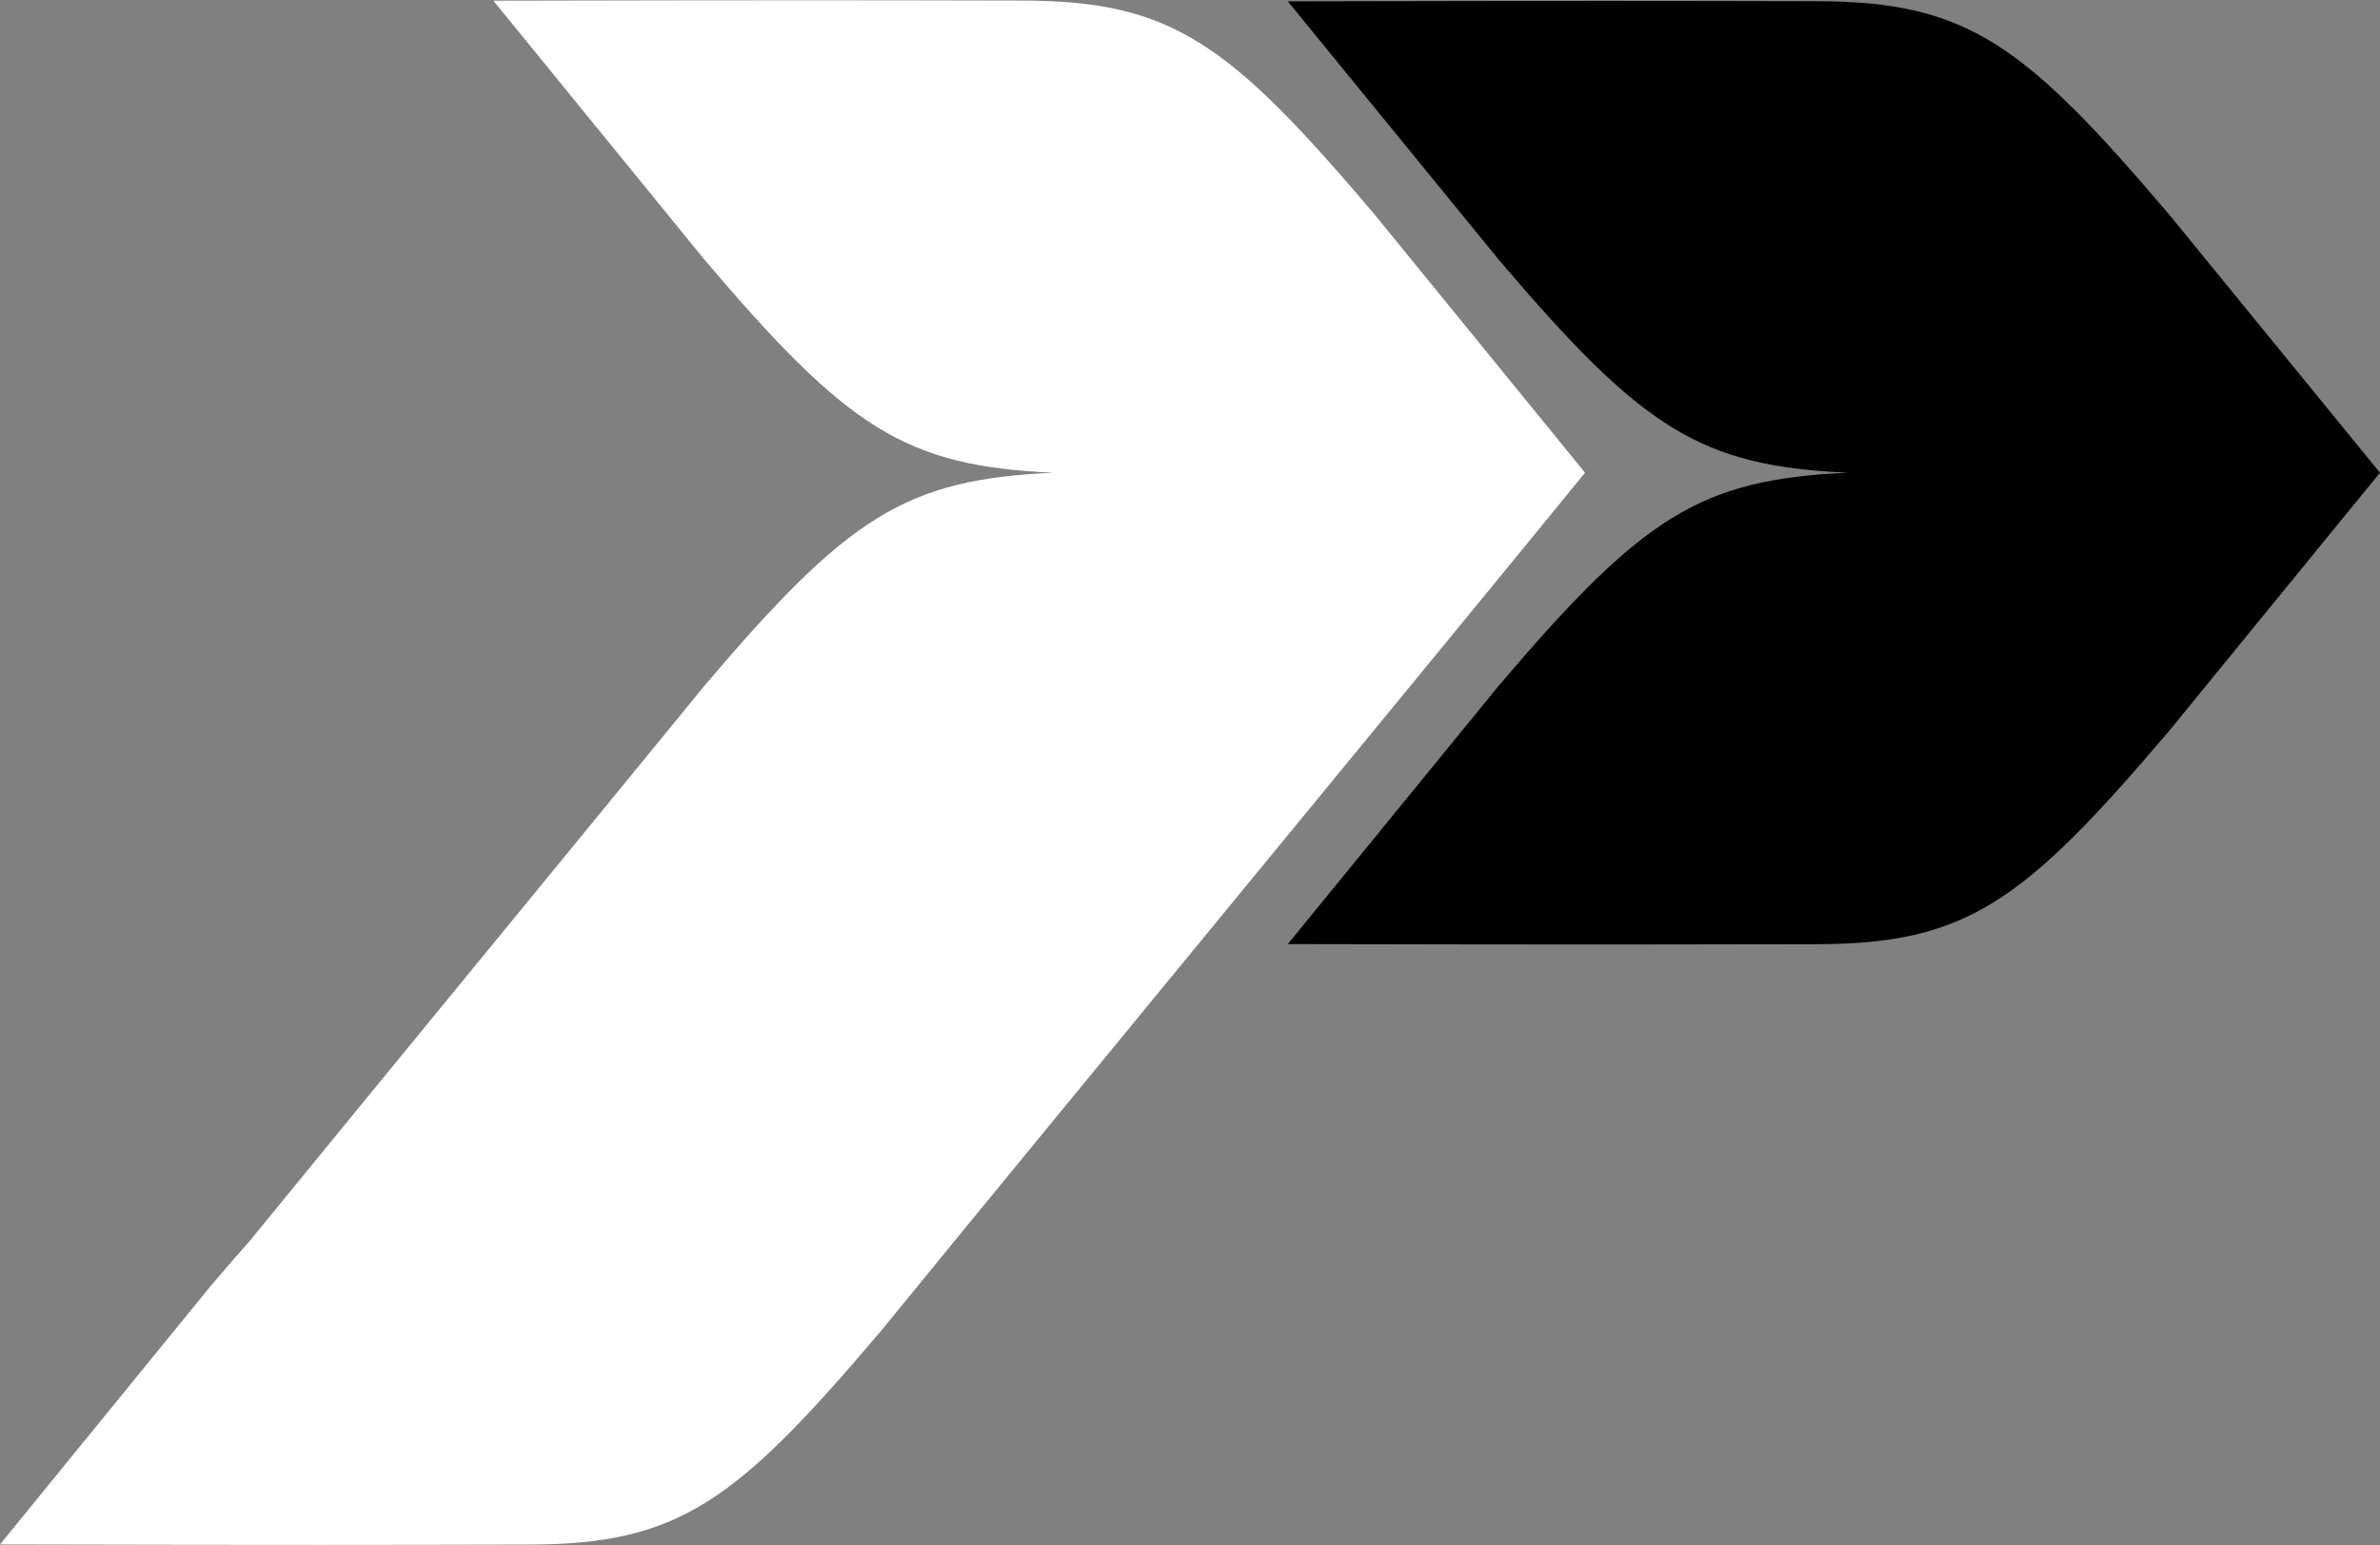
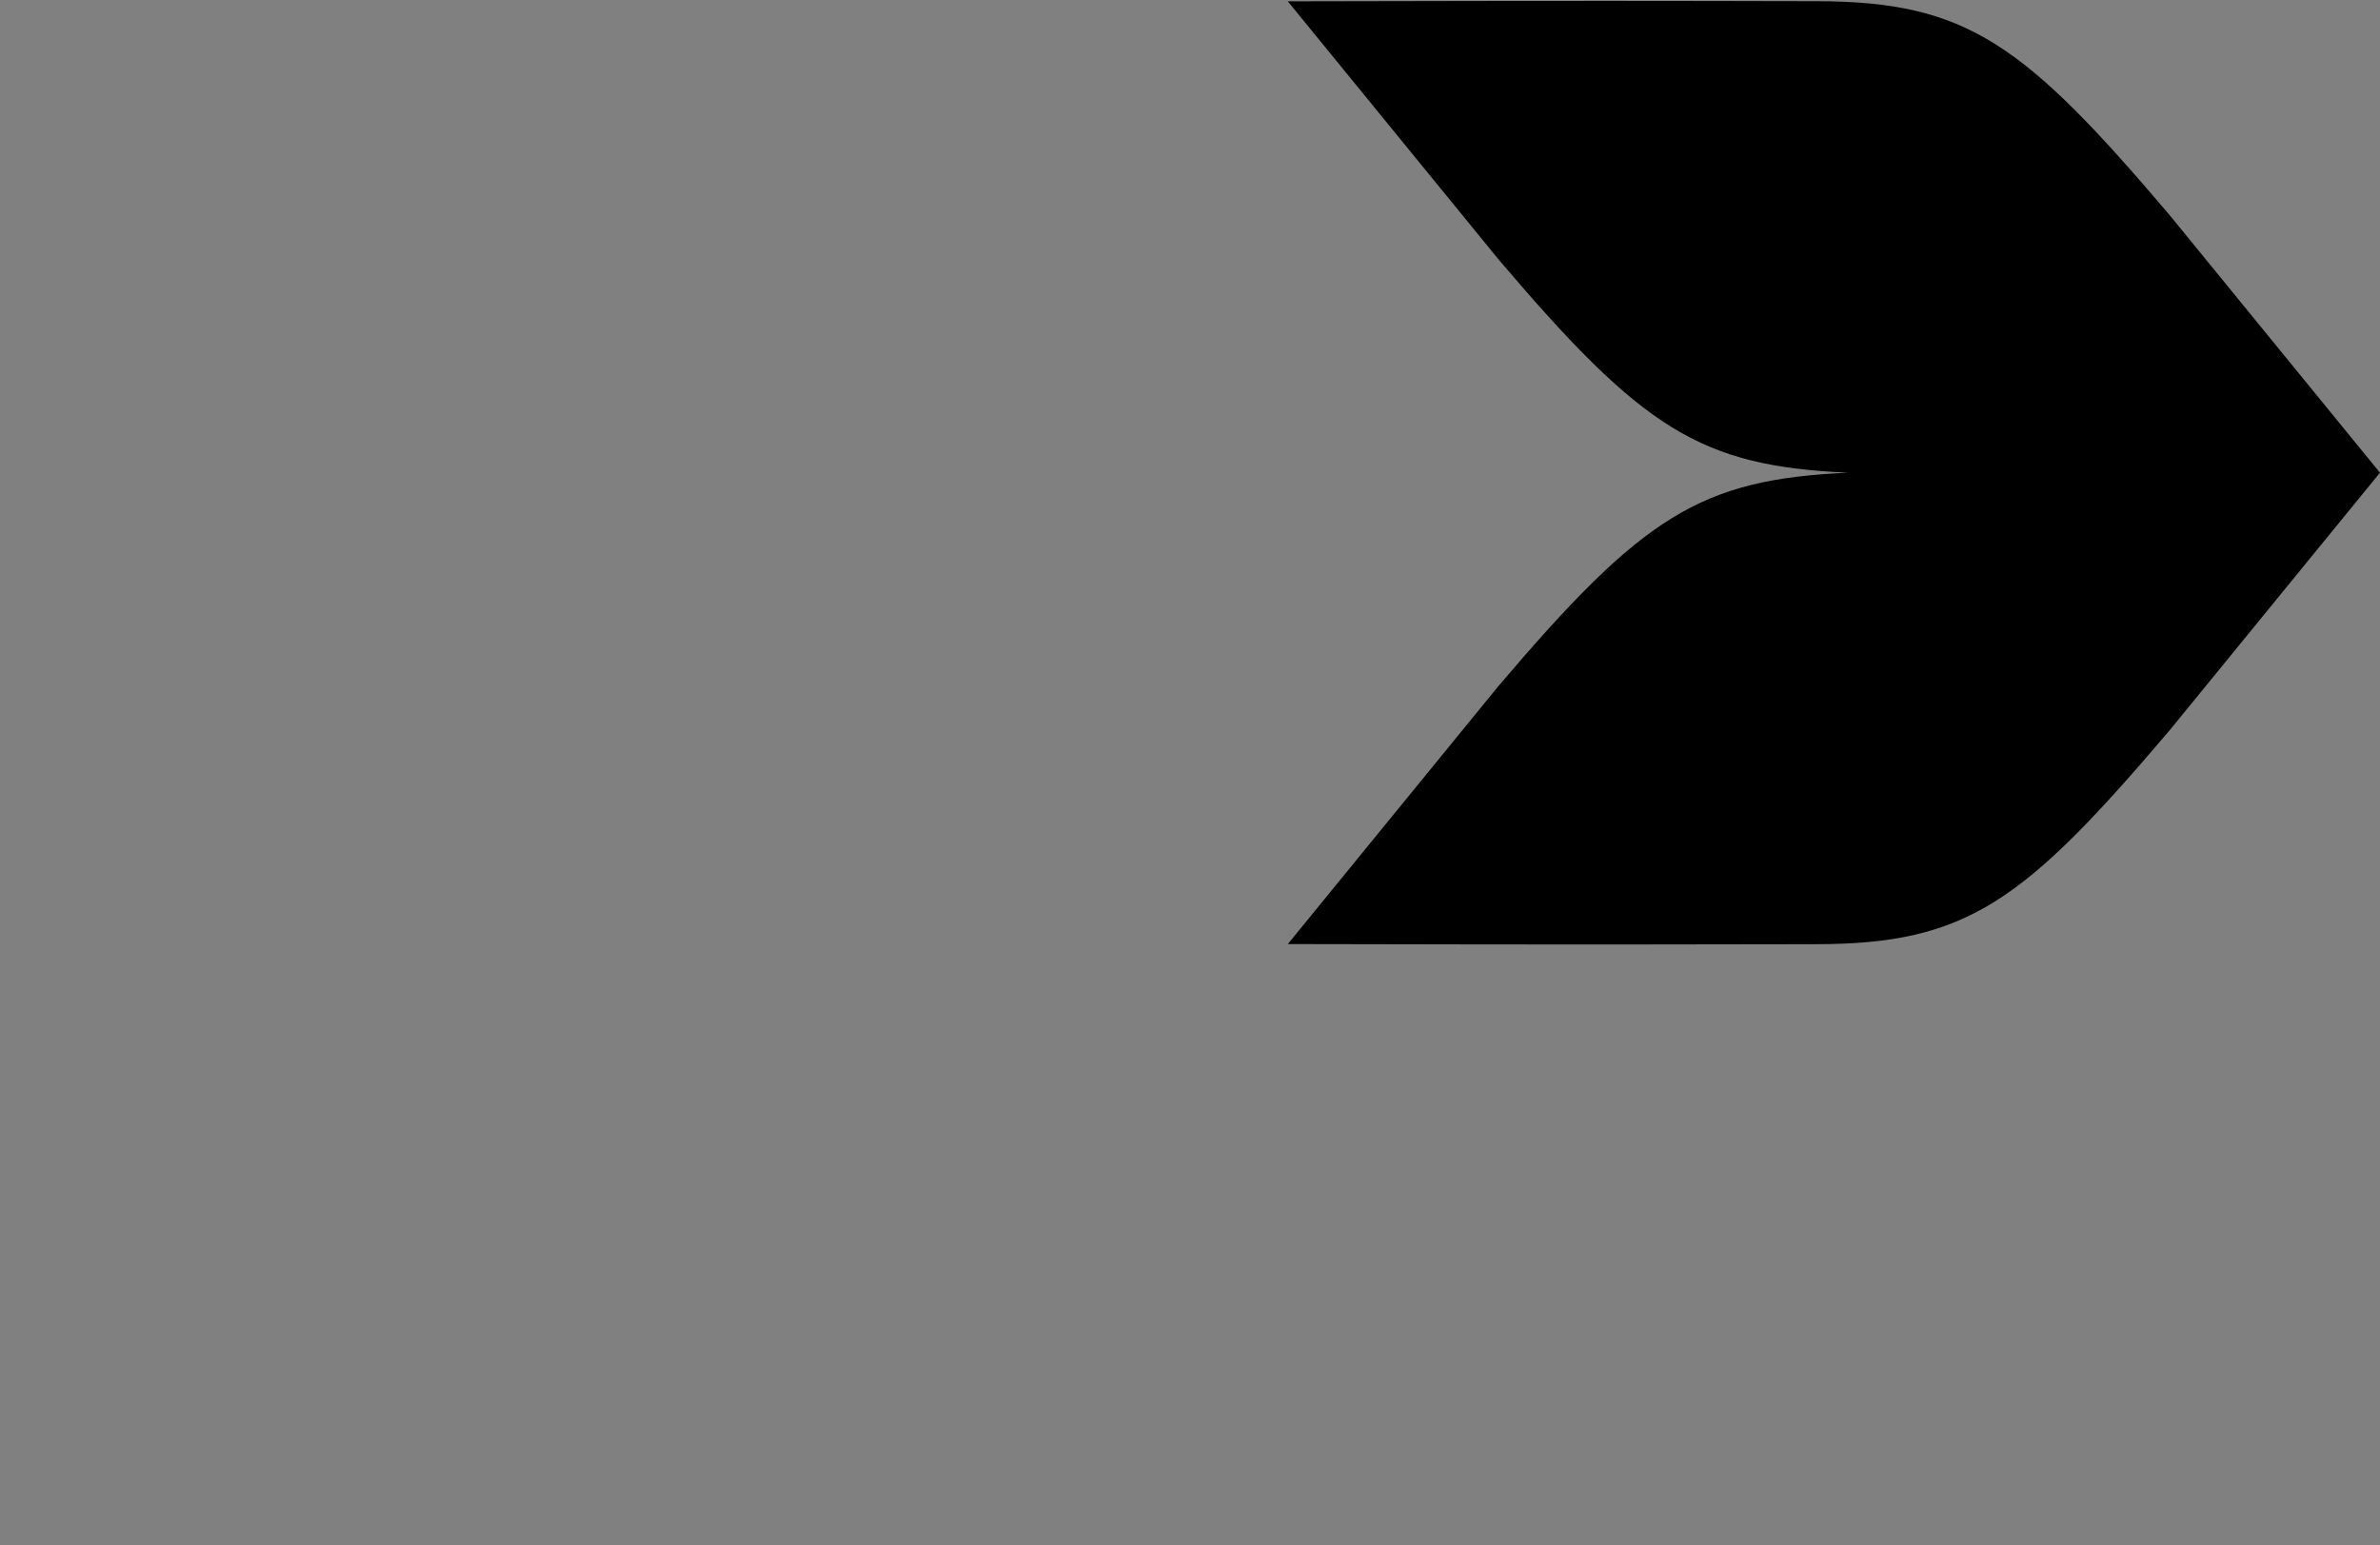
<svg xmlns="http://www.w3.org/2000/svg" fill="#000000" height="1916.2" preserveAspectRatio="xMidYMid meet" version="1" viewBox="0.0 -0.3 2951.3 1916.2" width="2951.3" zoomAndPan="magnify">
  <rect x="0.0" y="-0.3" width="2951.3" height="1916.2" fill="#808080" stroke="none" />
  <g id="change1_1">
-     <path clip-rule="evenodd" d="M656.01,1915.17c186.23-0.37,256.67-52.88,436.77-265.3 c190.67-233.96,682.09-830.03,872.75-1063.97c-86.96-106.73-173.97-213.47-260.94-320.18C1524.49,53.3,1454.06,0.77,1267.82,0.39 c-187.94-0.4-275.8-0.68-656.01,0.16c87.01,106.73,173.97,213.44,260.93,320.17c178.98,211.11,249.9,256.91,433.3,265.19 c-183.41,8.28-254.32,54.08-433.3,265.18c-86.96,106.73-473.19,577.2-560.14,683.93h0.21c-16.32,18.34-33.48,38.18-51.88,59.82 C173.97,1701.59,87.02,1808.32,0,1915.01C380.26,1915.87,468.07,1915.6,656.01,1915.17L656.01,1915.17z" fill="#ffffff" fill-rule="evenodd" />
-   </g>
+     </g>
  <g id="change2_1">
    <path clip-rule="evenodd" d="M2253.23,1.21C2439.52,1.6,2510,54.05,2690.21,266.17 c87.01,106.57,174.02,213.16,261.04,319.73c-87.02,106.57-174.03,213.15-261.04,319.73c-180.21,212.13-250.7,264.55-436.99,264.97 c-188.05,0.38-275.92,0.64-656.28-0.16c87.01-106.58,174.03-213.16,261.04-319.74c179.04-210.77,249.95-256.54,433.47-264.8 c-183.51-8.26-254.43-54.03-433.47-264.8c-87.01-106.58-174.02-213.15-261.04-319.73C1977.31,0.53,2065.18,0.81,2253.23,1.21 L2253.23,1.21z" fill="#000000" fill-rule="evenodd" />
  </g>
</svg>